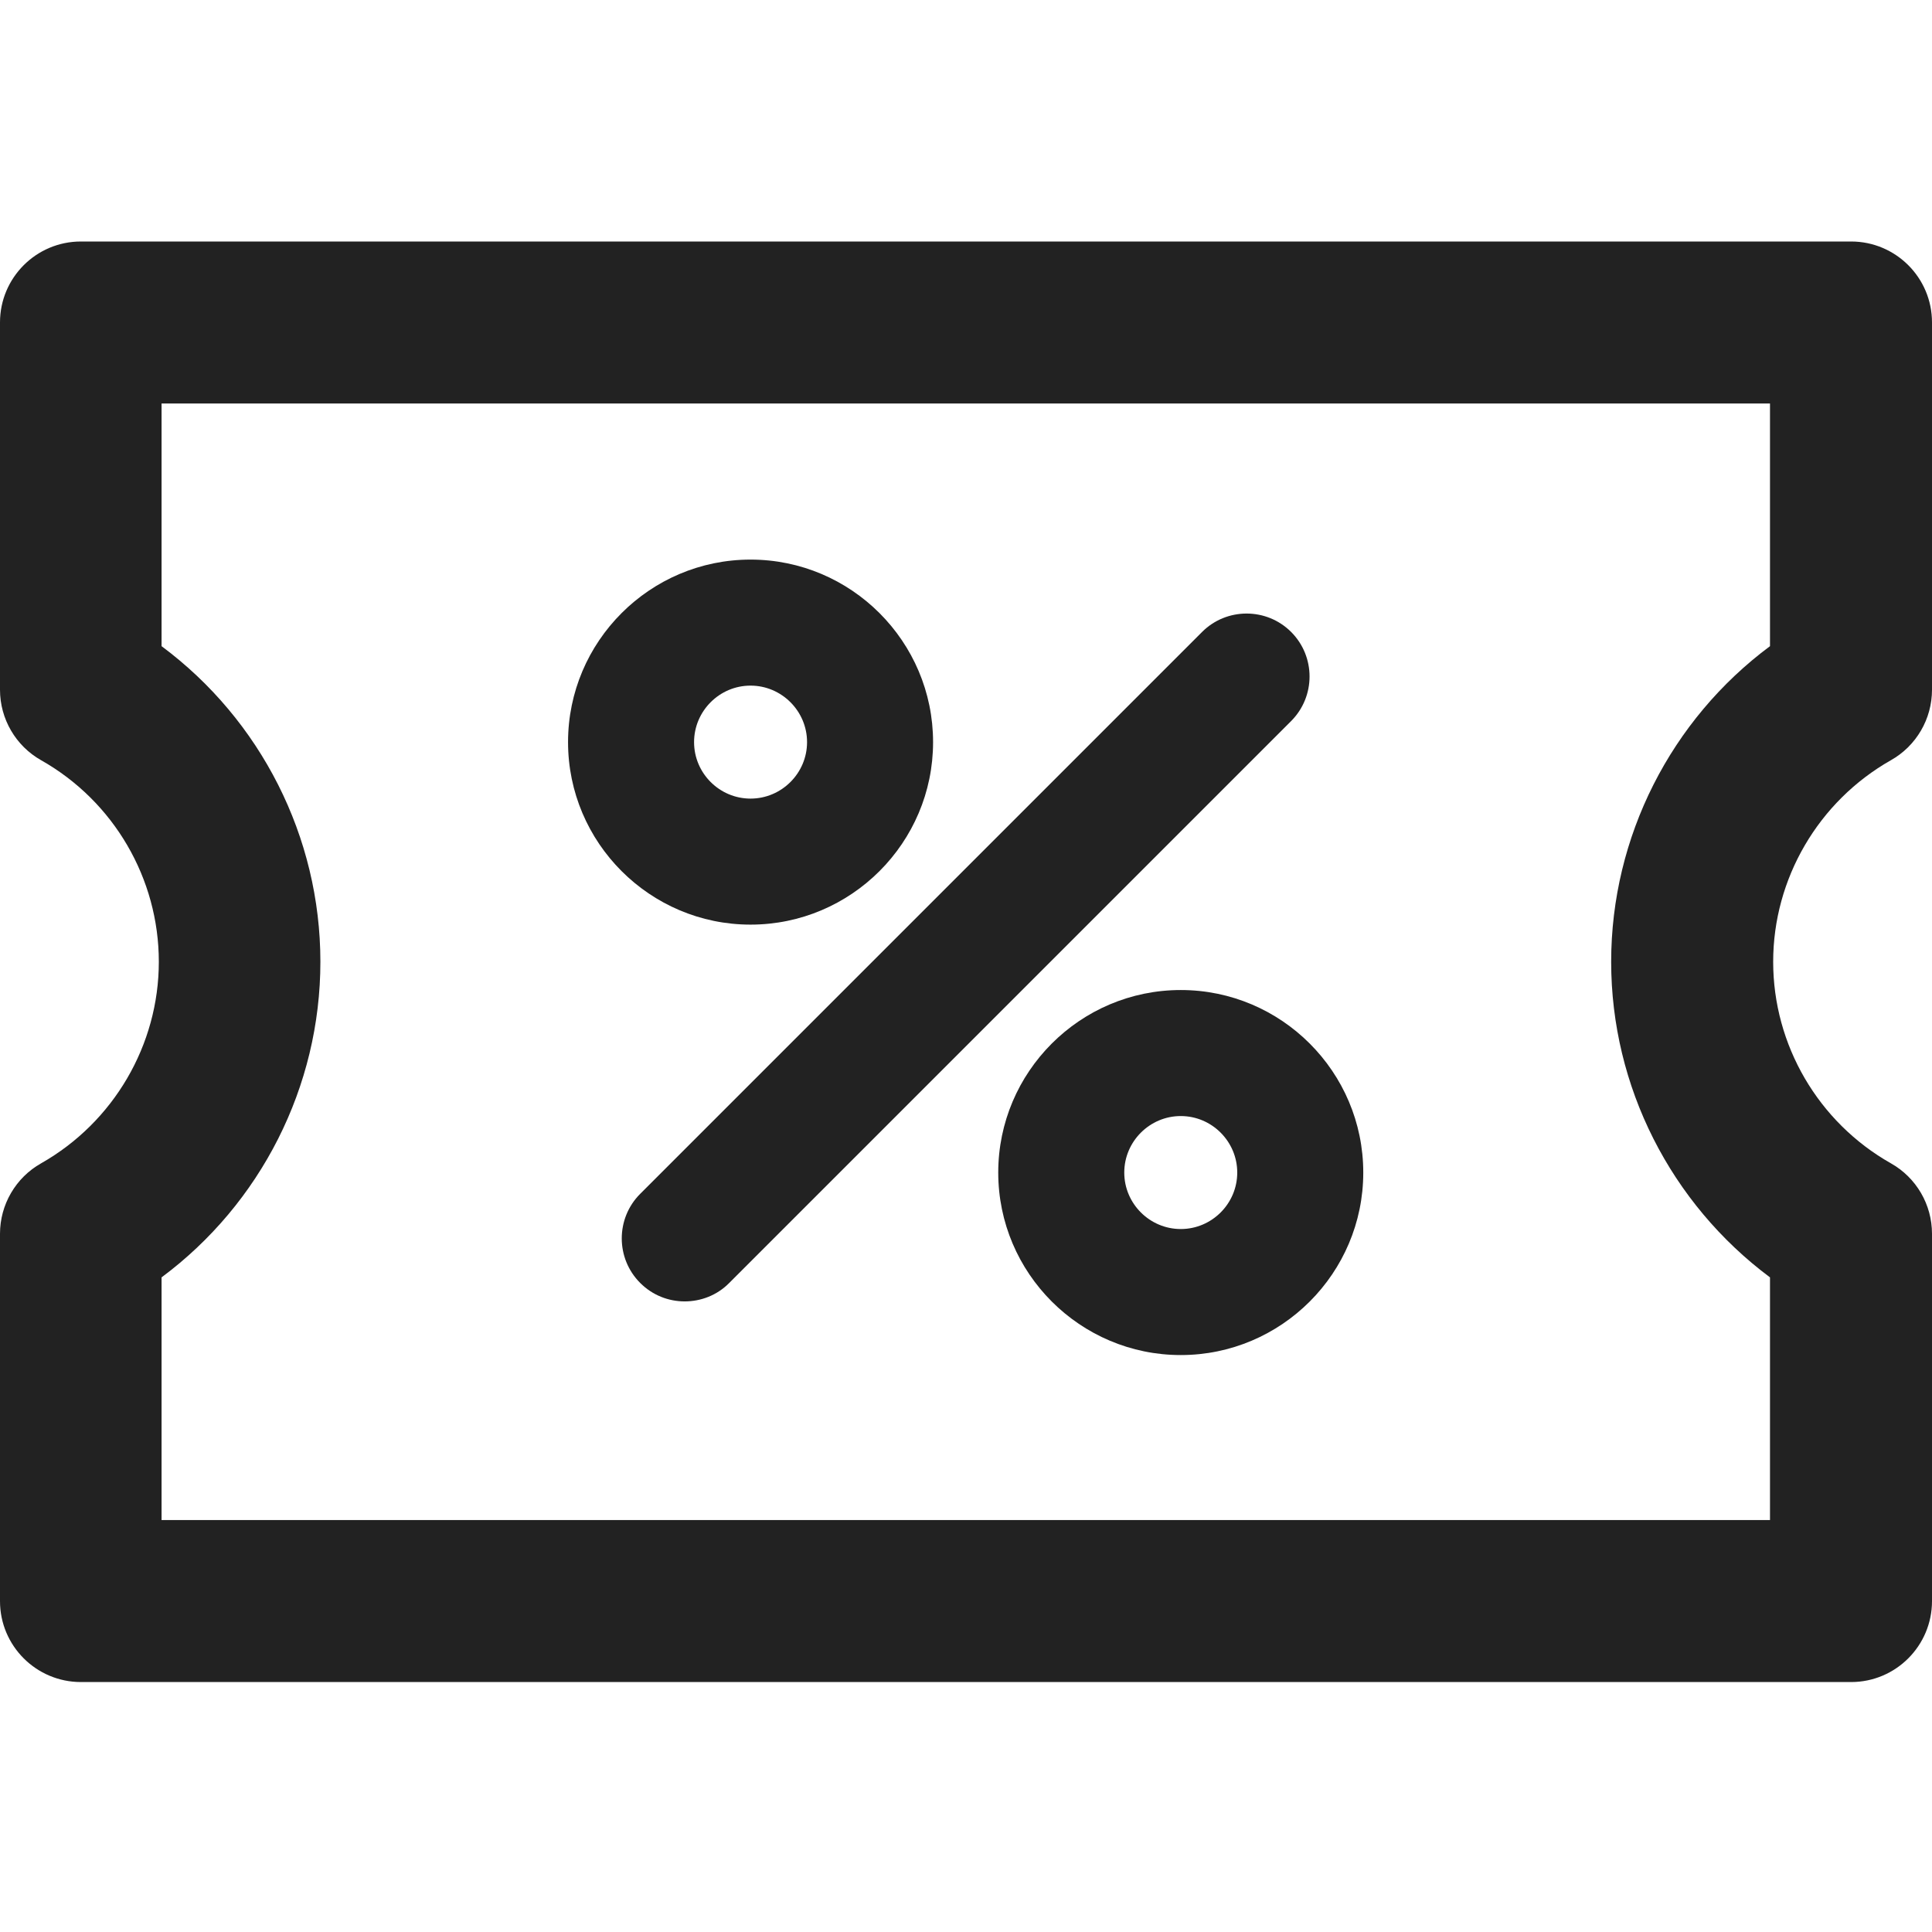
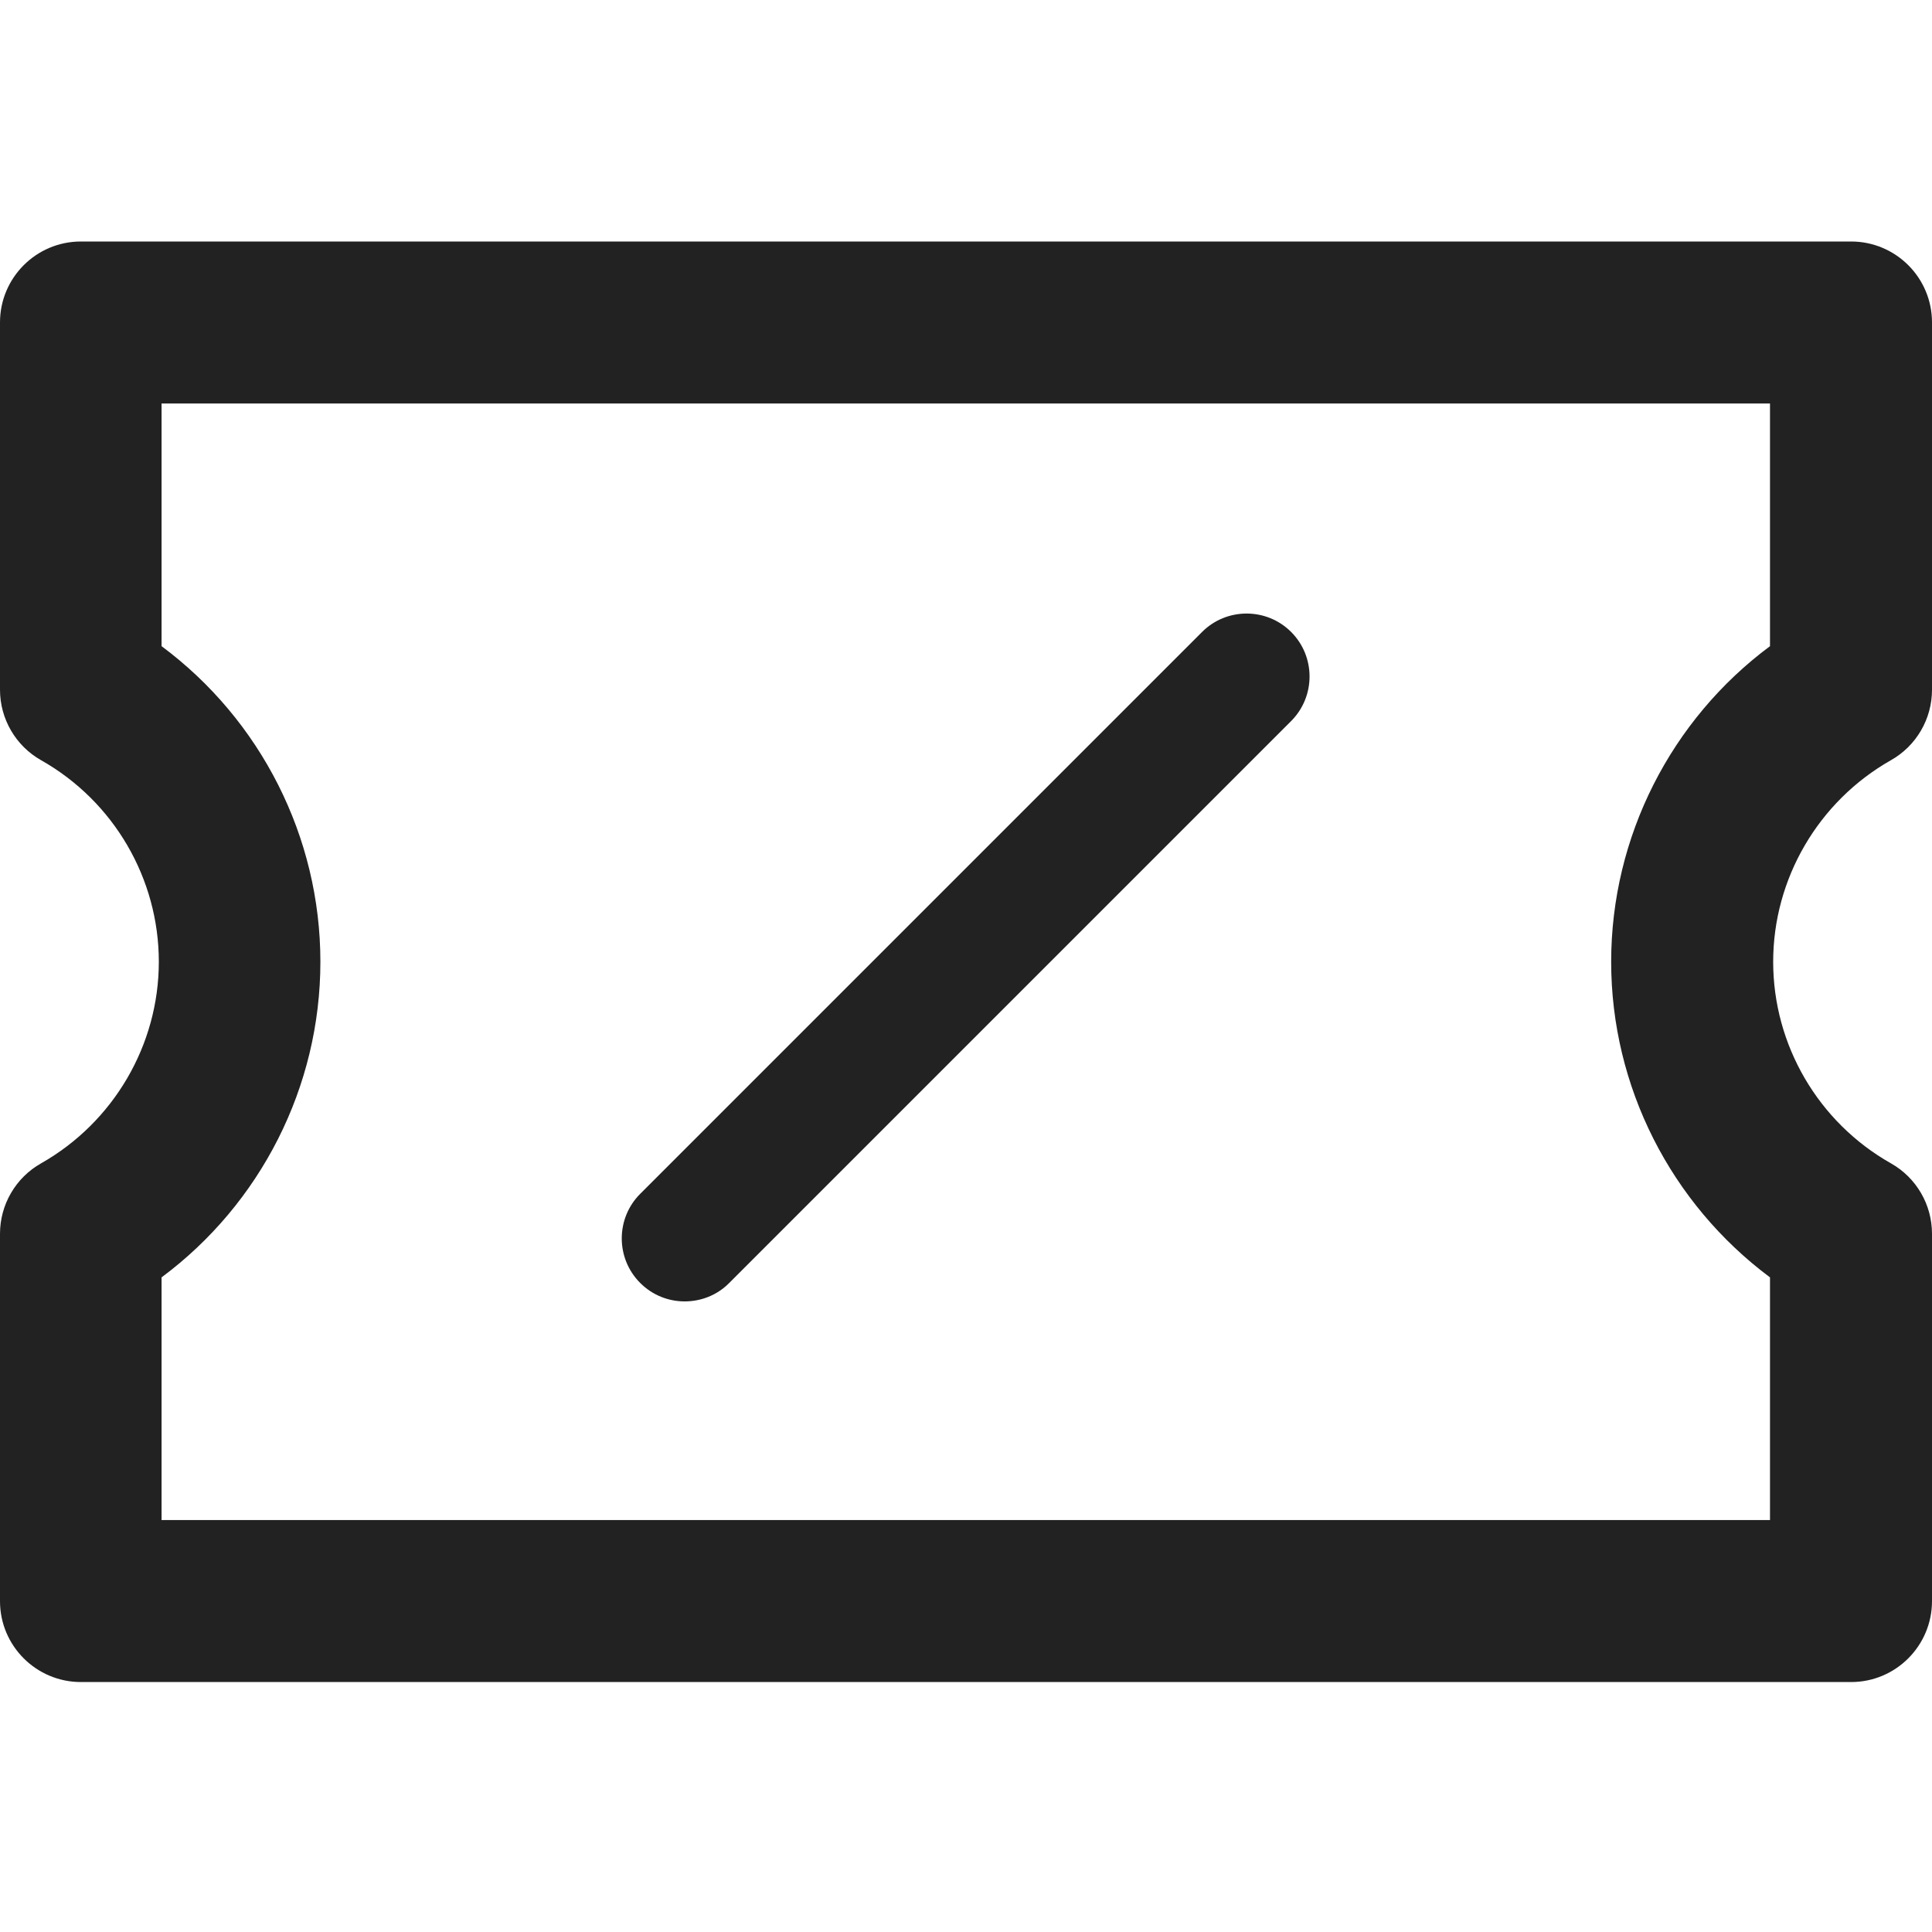
<svg xmlns="http://www.w3.org/2000/svg" width="48" height="48" viewBox="0 0 48 48" fill="none">
  <path d="M46.978 18.888C47.611 18.532 48 17.86 48 17.138V8.01C48 6.898 47.097 6 45.99 6H2.01C0.898 6 0 6.903 0 8.01V17.138C0 17.86 0.39 18.532 1.022 18.888C2.828 19.909 3.946 21.829 3.946 23.895C3.946 25.961 2.823 27.88 1.022 28.902C0.39 29.258 0 29.929 0 30.652V39.78C0 40.892 0.903 41.79 2.01 41.79H45.99C47.102 41.79 48 40.886 48 39.78V30.652C48 29.929 47.611 29.258 46.978 28.902C45.172 27.88 44.054 25.961 44.054 23.895C44.054 21.829 45.178 19.909 46.978 18.888ZM43.975 16.054C41.514 17.883 40.029 20.79 40.029 23.895C40.029 27 41.514 29.901 43.975 31.736V37.765H4.014V31.736C6.475 29.907 7.96 27 7.96 23.895C7.96 20.79 6.475 17.883 4.014 16.054V10.025H43.975V16.054Z" fill="#222222" />
  <path d="M32.078 15.701C31.468 15.091 30.475 15.091 29.865 15.701L15.905 29.661C15.295 30.271 15.295 31.264 15.905 31.874C16.212 32.182 16.612 32.333 17.011 32.333C17.411 32.333 17.816 32.182 18.118 31.874L32.078 17.914C32.688 17.304 32.688 16.311 32.078 15.701Z" fill="#222222" />
-   <path d="M23.182 18.438C23.182 15.938 21.146 13.903 18.647 13.903C16.148 13.903 14.113 15.938 14.113 18.438C14.113 20.937 16.148 22.972 18.647 22.972C21.146 22.972 23.182 20.937 23.182 18.438ZM17.244 18.438C17.244 17.666 17.875 17.034 18.647 17.034C19.419 17.034 20.051 17.666 20.051 18.438C20.051 19.21 19.419 19.841 18.647 19.841C17.875 19.841 17.244 19.21 17.244 18.438Z" fill="#222222" />
-   <path d="M29.336 24.597C26.836 24.597 24.801 26.632 24.801 29.132C24.801 31.631 26.836 33.666 29.336 33.666C31.835 33.666 33.87 31.631 33.87 29.132C33.87 26.632 31.835 24.597 29.336 24.597ZM29.336 30.535C28.564 30.535 27.932 29.904 27.932 29.132C27.932 28.36 28.564 27.728 29.336 27.728C30.108 27.728 30.739 28.36 30.739 29.132C30.739 29.904 30.108 30.535 29.336 30.535Z" fill="#222222" />
</svg>